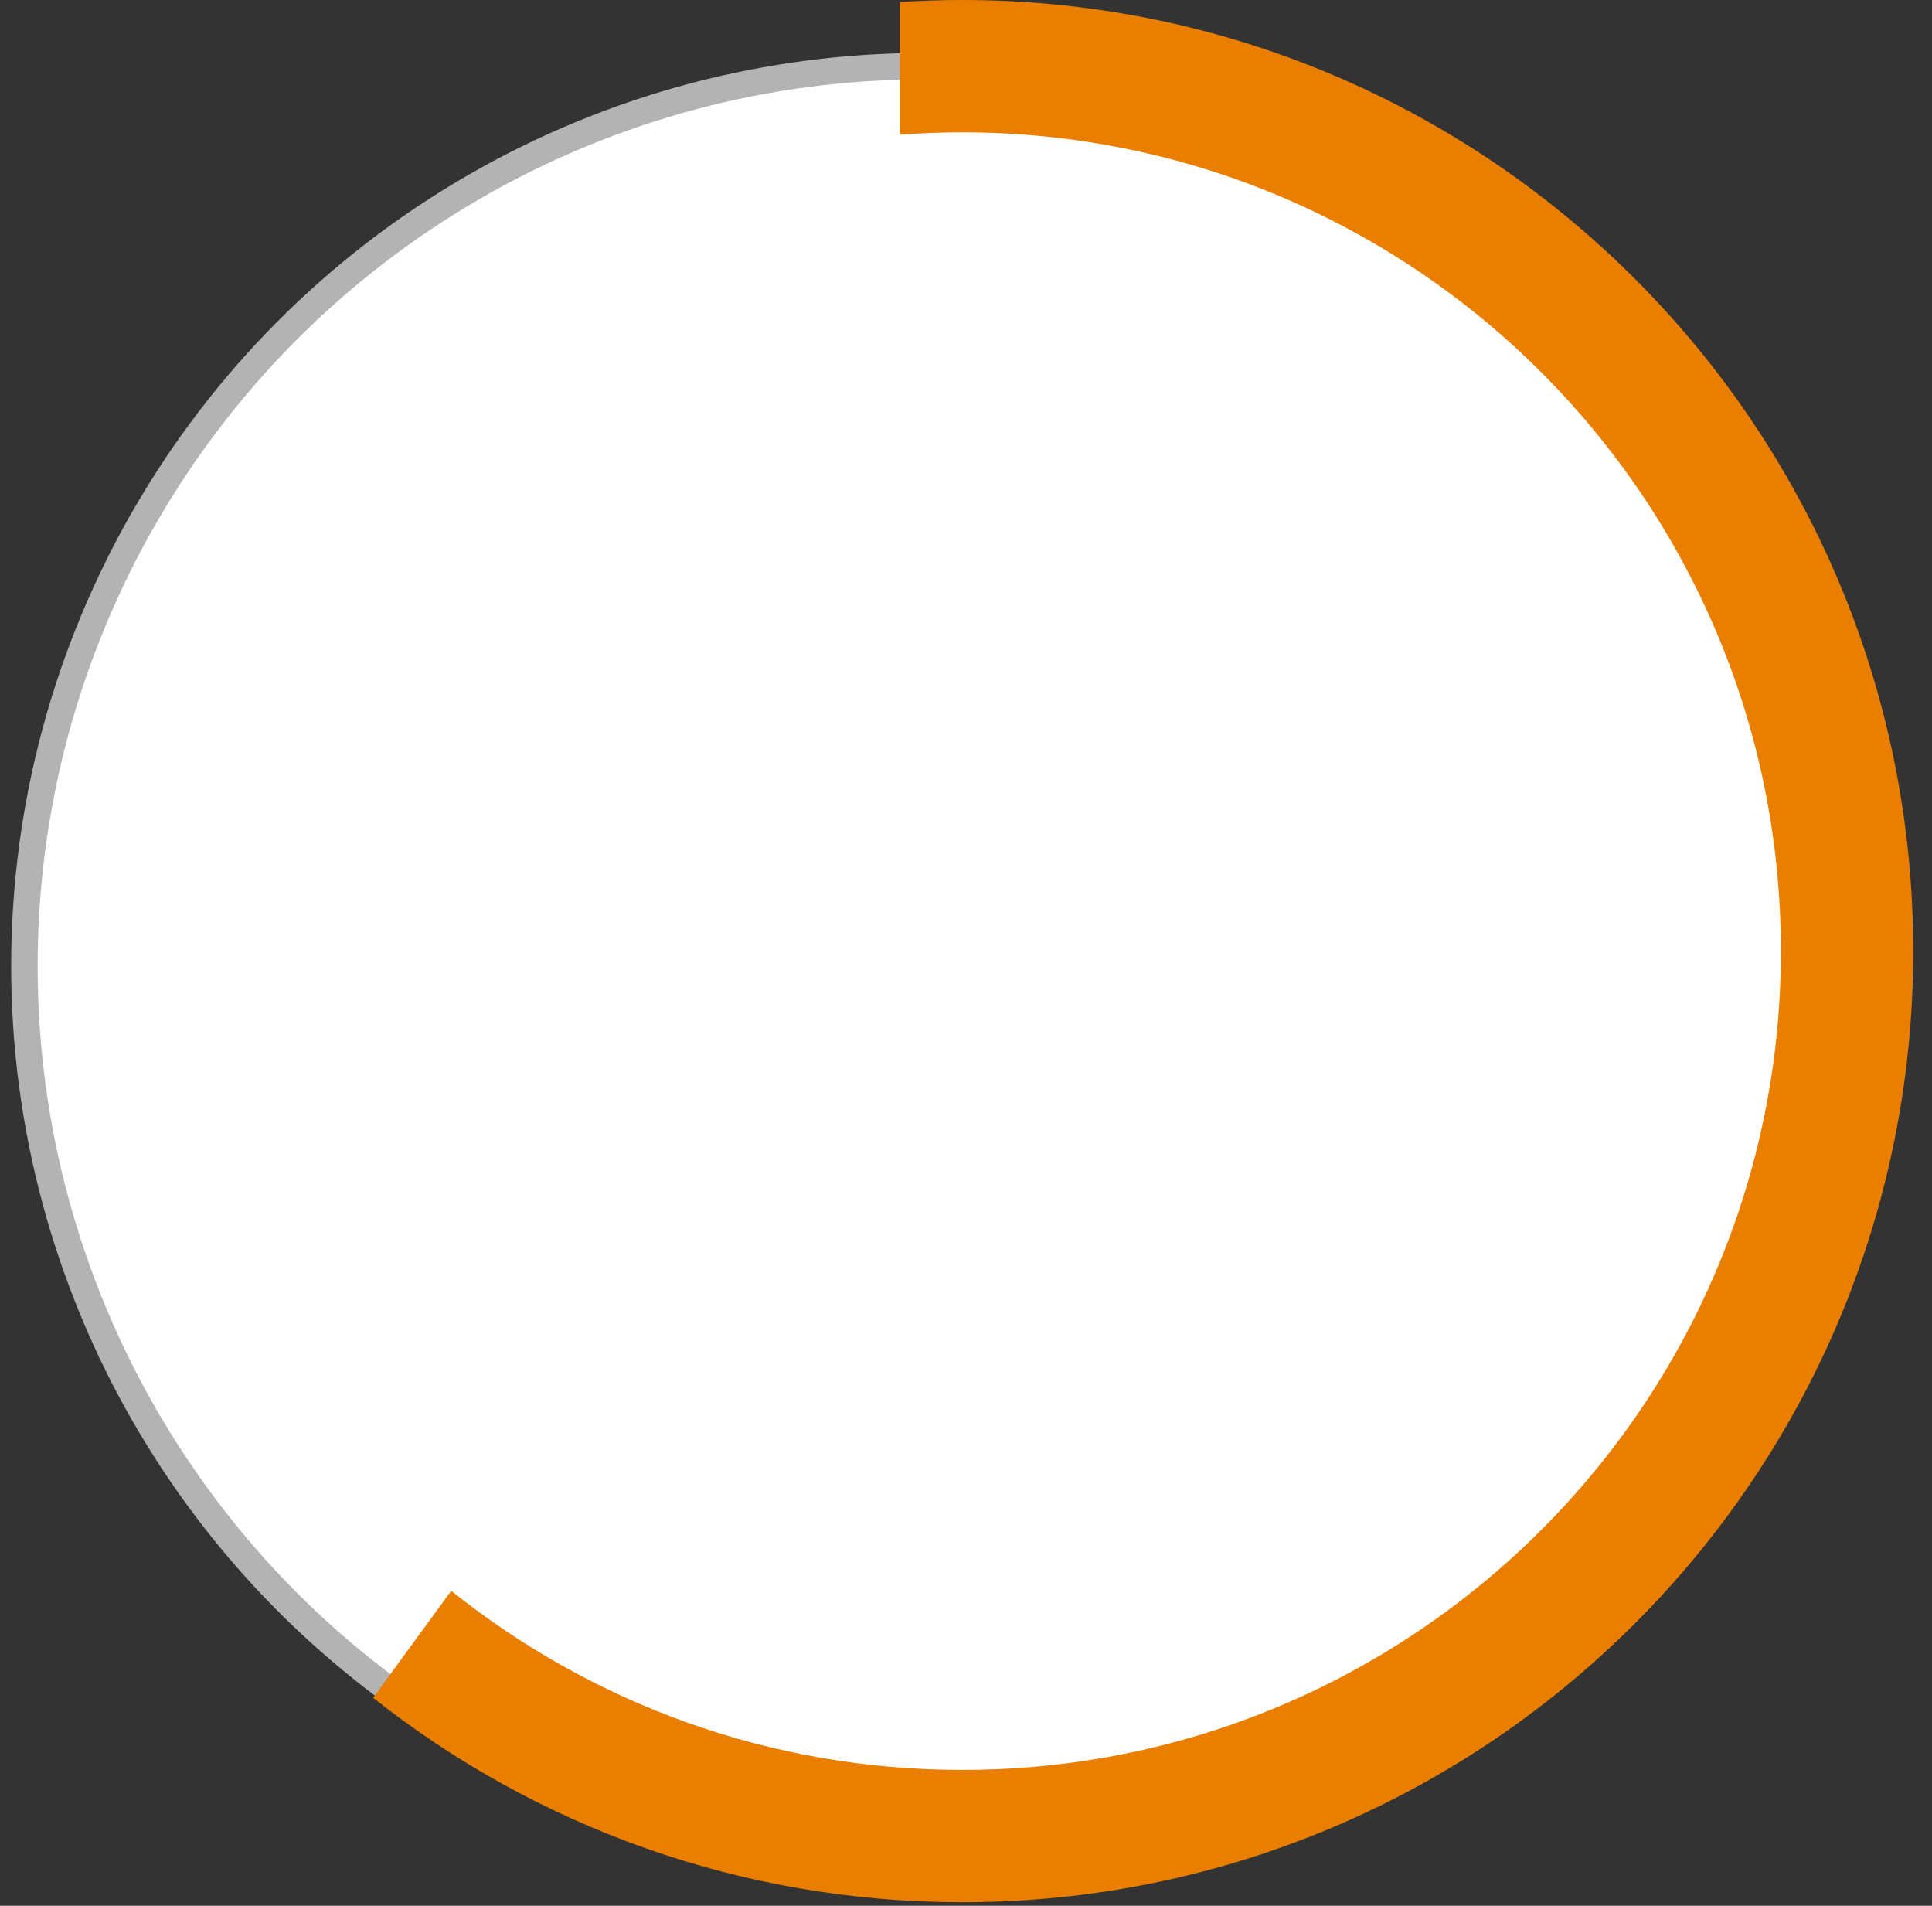
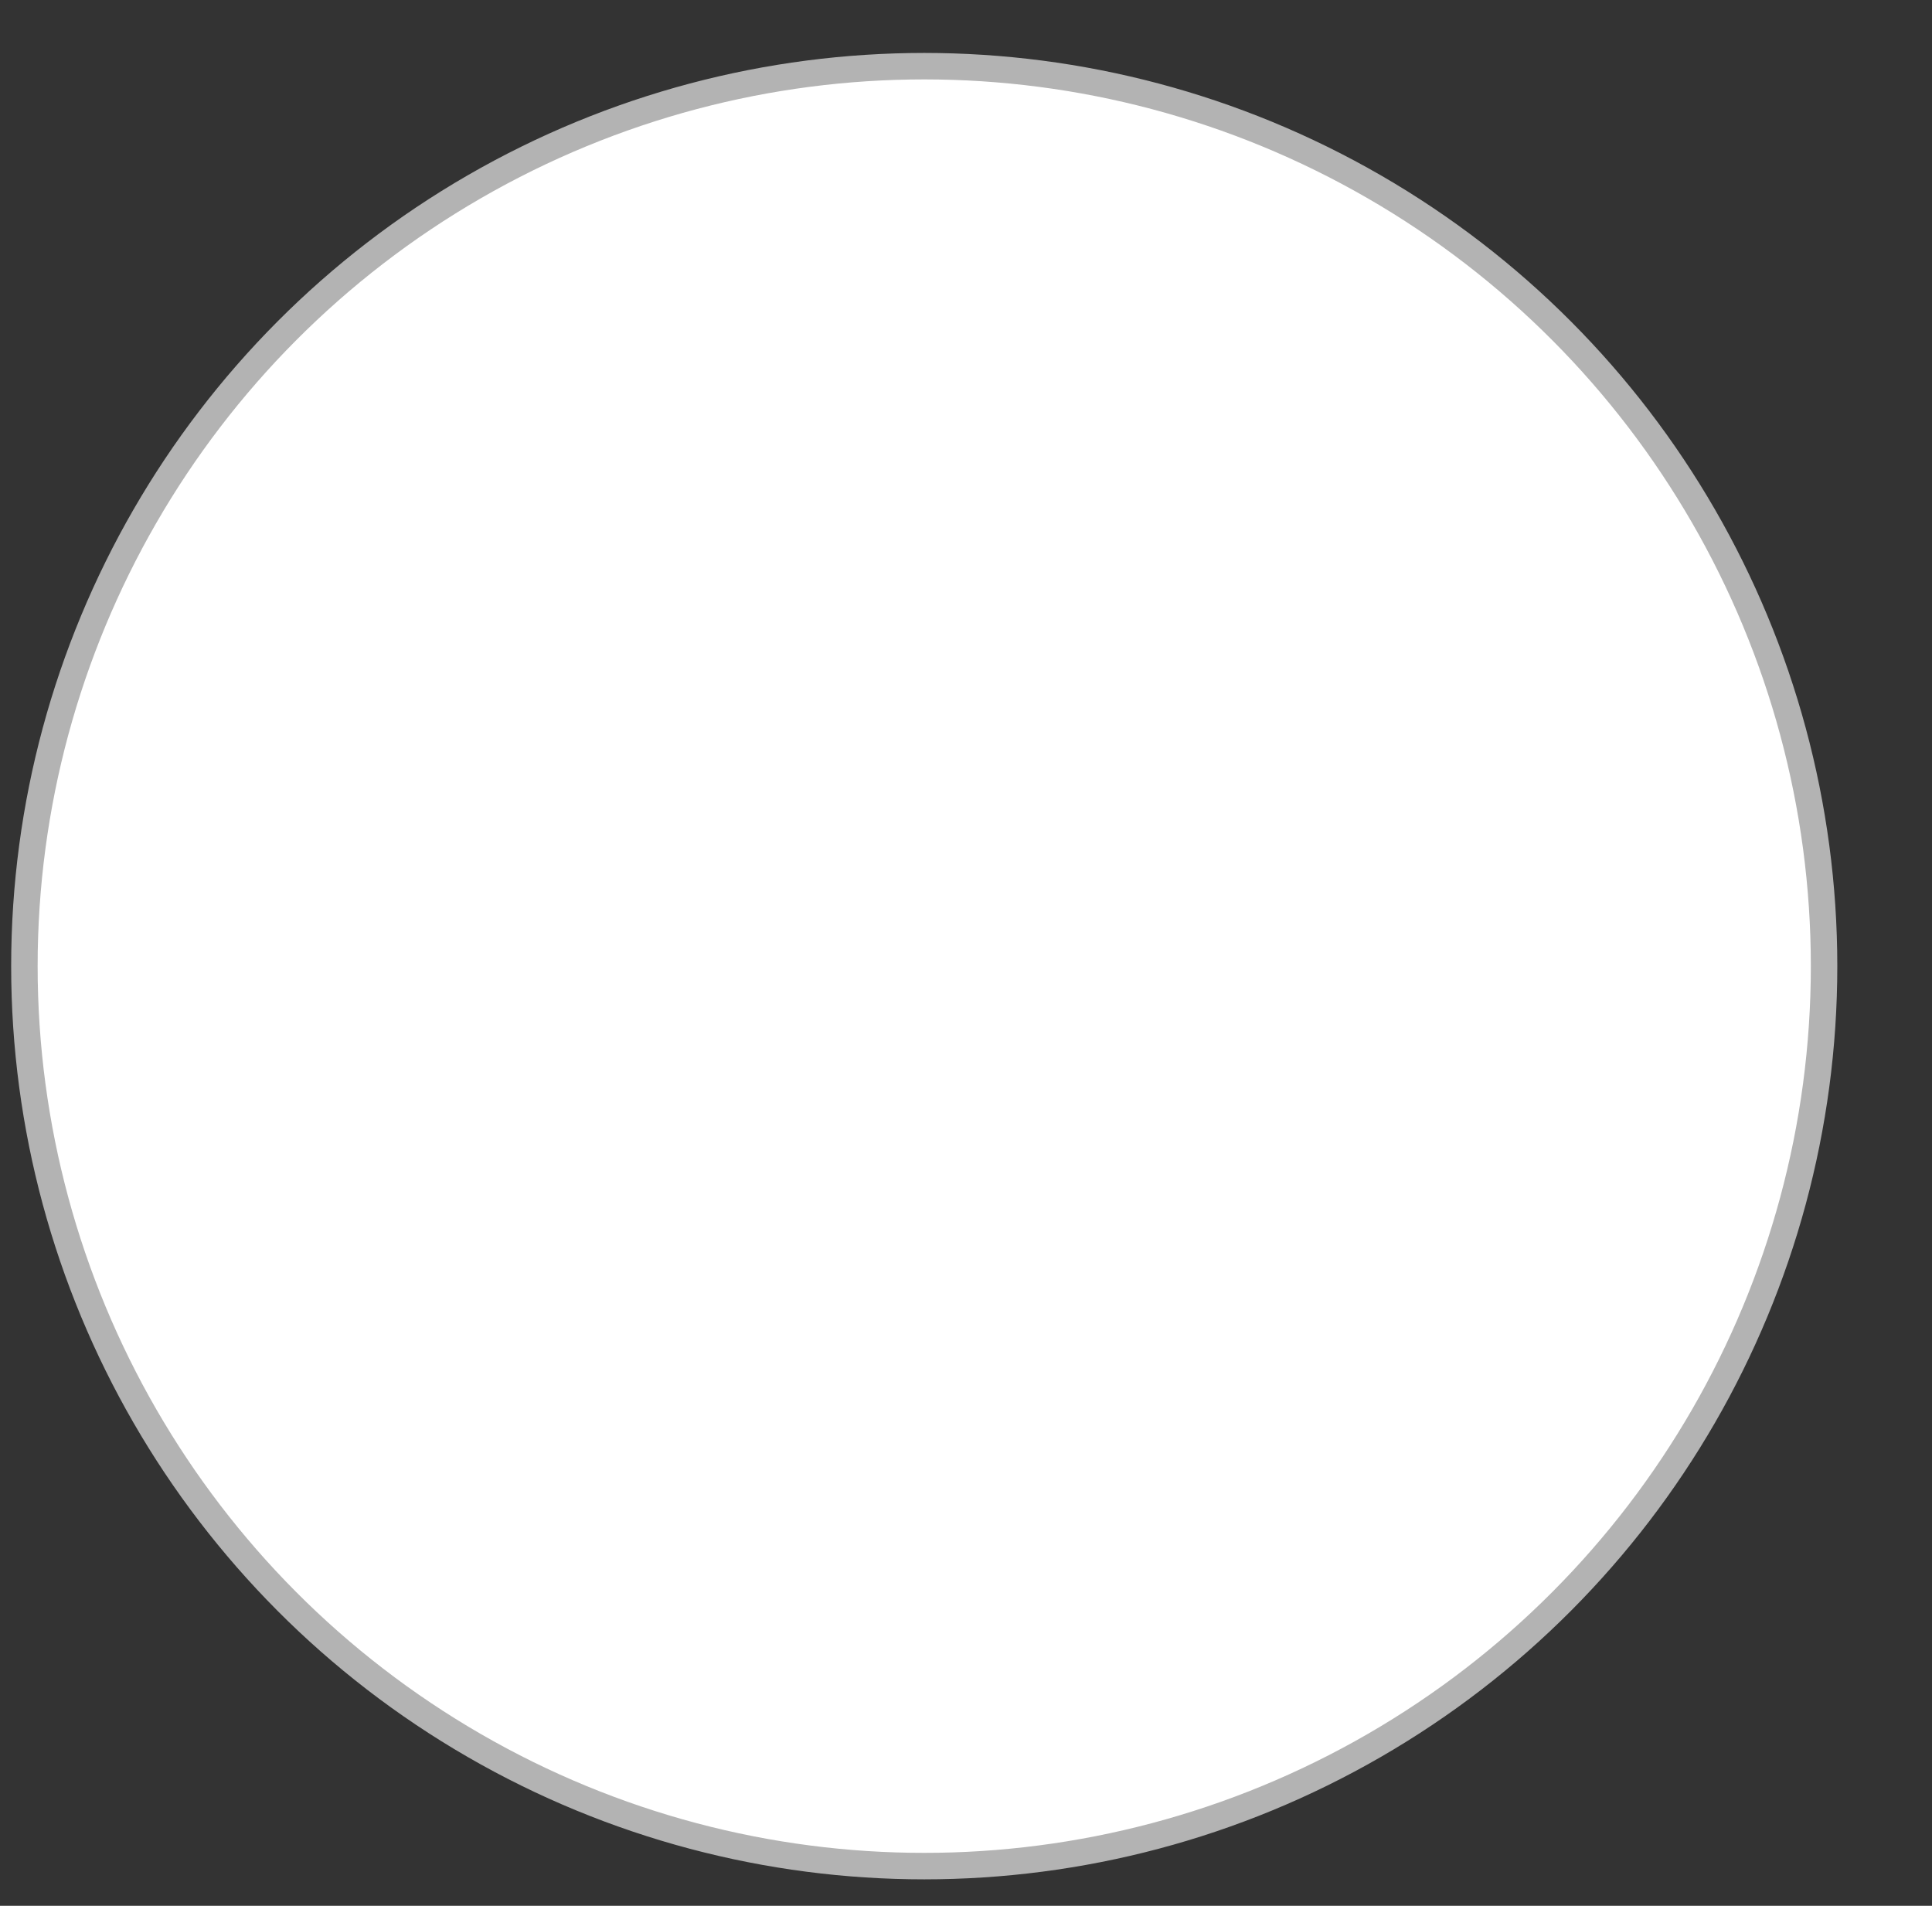
<svg xmlns="http://www.w3.org/2000/svg" width="73" height="72" viewBox="0 0 73 72" fill="none">
  <rect x="0" y="0" width="73" height="72" fill="#333333" stroke="none" />
  <circle cx="34.922" cy="36.5" r="34" fill="white" stroke="#B3B3B3" />
-   <path fill-rule="evenodd" clip-rule="evenodd" d="M14.098 64.142C20.219 68.979 27.951 71.866 36.358 71.866C56.203 71.866 72.291 55.778 72.291 35.933C72.291 16.088 56.203 0 36.358 0C35.567 0 34.782 0.026 34.003 0.076V5.088C34.781 5.03 35.566 5 36.358 5C53.442 5 67.291 18.849 67.291 35.933C67.291 53.017 53.442 66.866 36.358 66.866C29.054 66.866 22.341 64.334 17.049 60.1L14.098 64.142Z" fill="#E97E00" />
</svg>